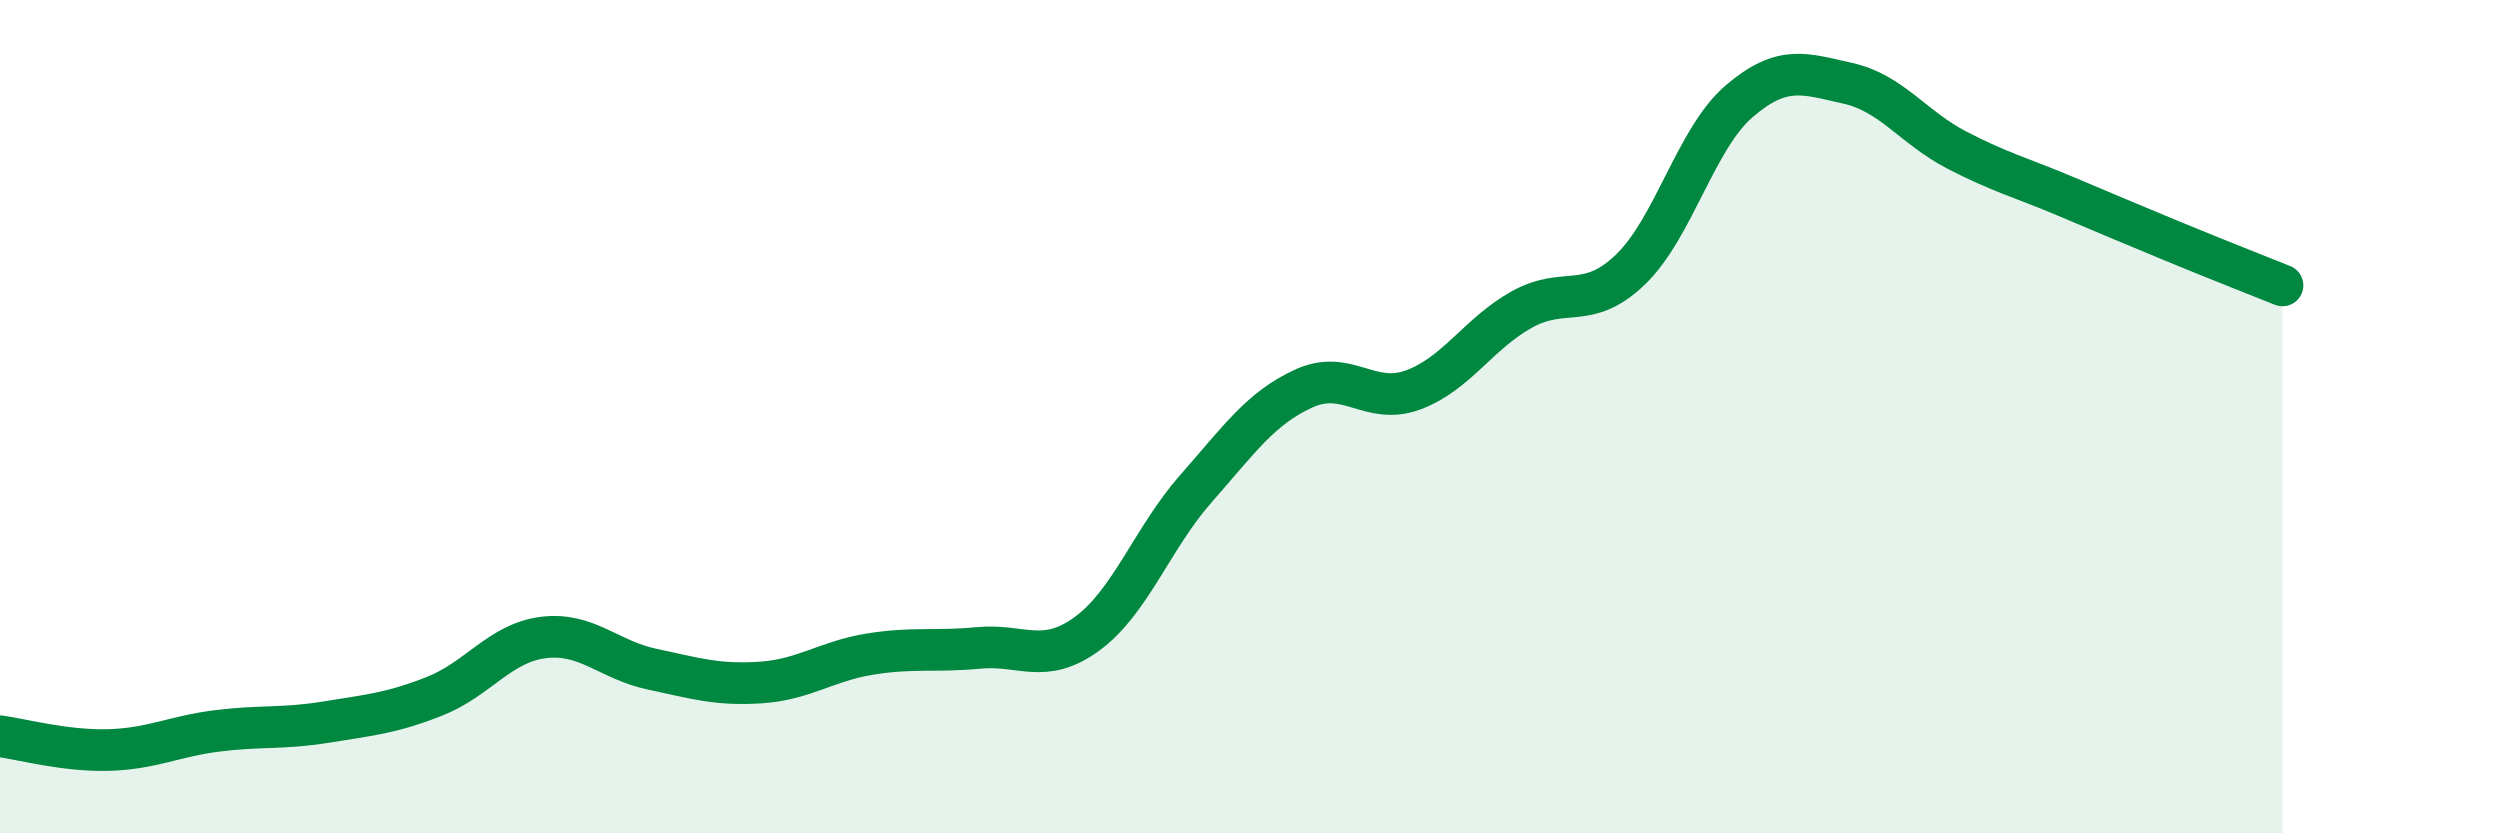
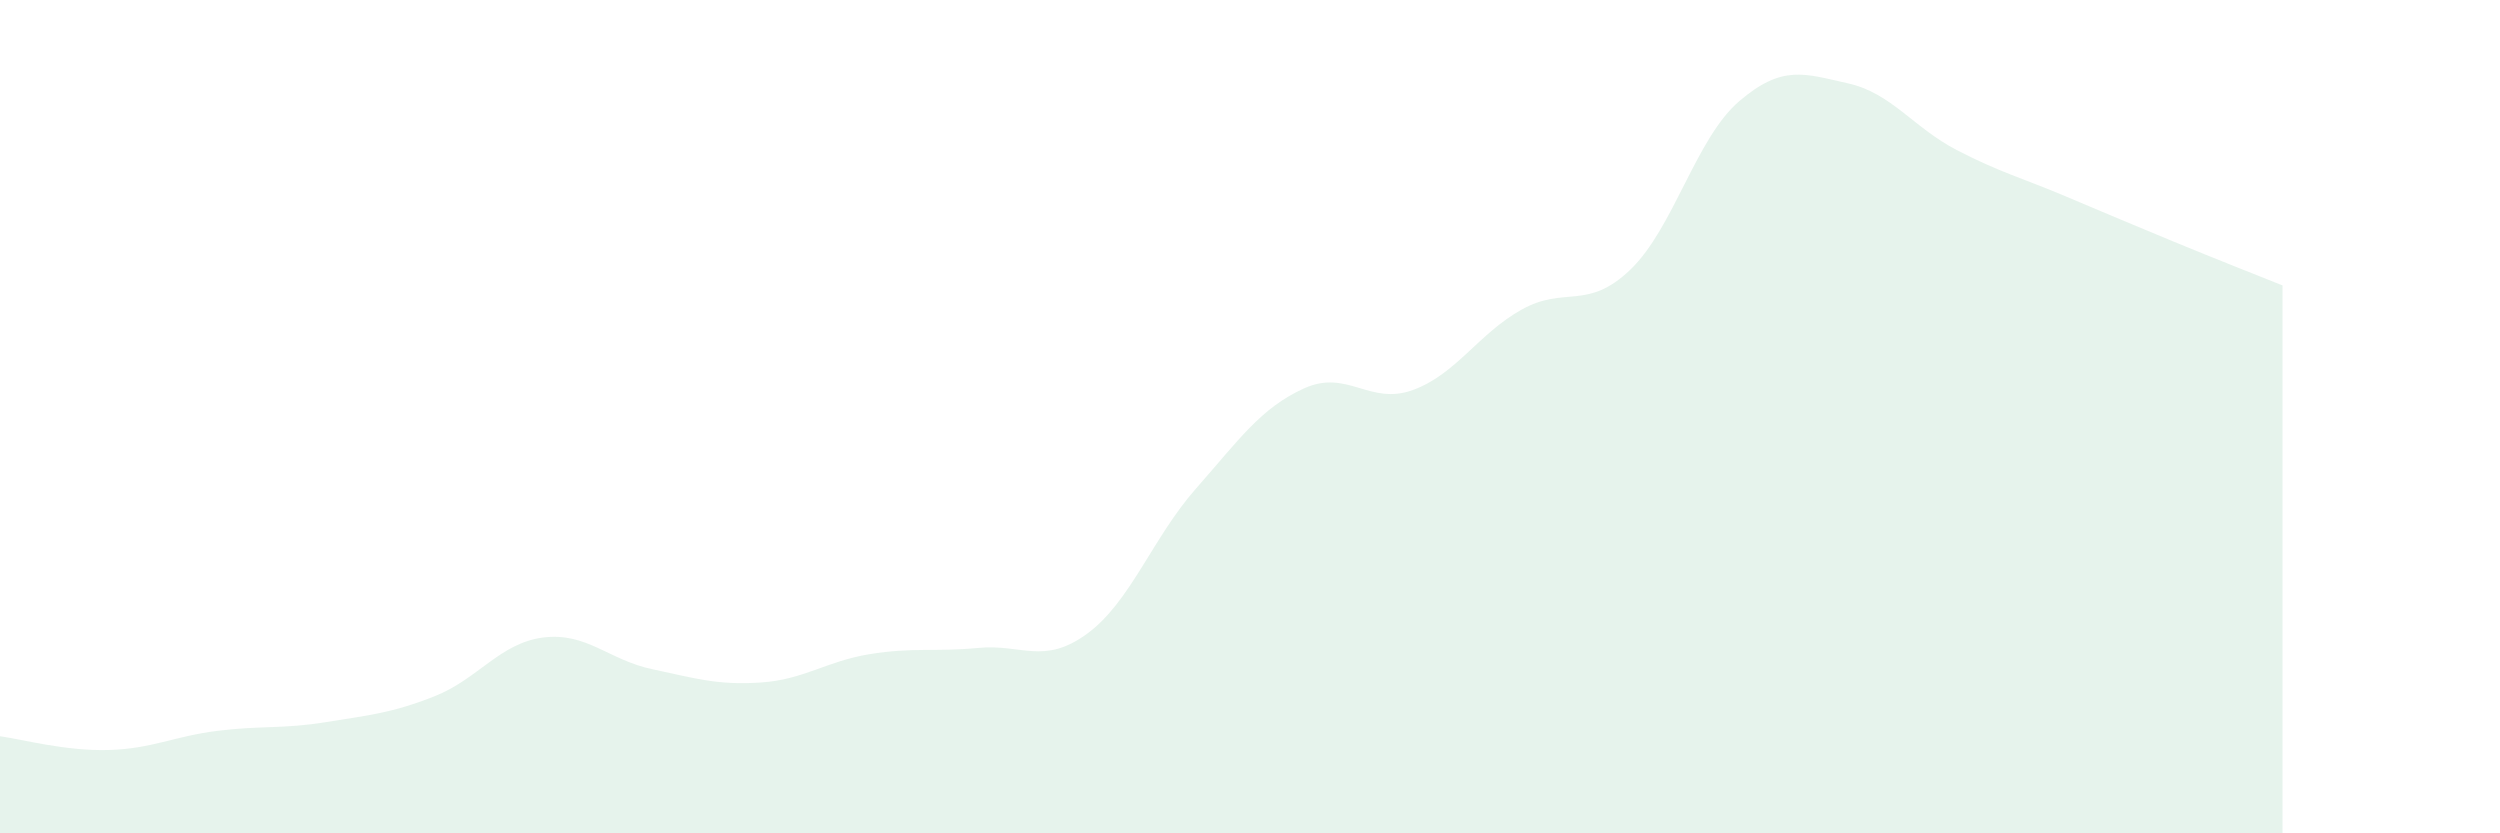
<svg xmlns="http://www.w3.org/2000/svg" width="60" height="20" viewBox="0 0 60 20">
  <path d="M 0,17.67 C 0.52,17.74 1.57,18.03 2.61,18 C 3.65,17.97 4.18,17.67 5.22,17.54 C 6.26,17.41 6.79,17.5 7.83,17.33 C 8.87,17.16 9.39,17.12 10.43,16.71 C 11.47,16.3 12,15.43 13.04,15.3 C 14.08,15.17 14.61,15.84 15.65,16.06 C 16.69,16.28 17.22,16.45 18.26,16.38 C 19.3,16.31 19.83,15.87 20.87,15.7 C 21.91,15.53 22.44,15.65 23.48,15.55 C 24.52,15.45 25.05,15.97 26.09,15.21 C 27.13,14.45 27.66,12.91 28.7,11.73 C 29.74,10.55 30.26,9.79 31.3,9.32 C 32.34,8.85 32.87,9.74 33.91,9.36 C 34.95,8.98 35.48,8.01 36.52,7.43 C 37.56,6.85 38.09,7.47 39.13,6.47 C 40.17,5.47 40.7,3.32 41.74,2.43 C 42.78,1.54 43.31,1.77 44.35,2 C 45.39,2.23 45.92,3.06 46.96,3.6 C 48,4.14 48.53,4.27 49.57,4.71 C 50.61,5.15 51.13,5.37 52.17,5.8 C 53.21,6.23 54.26,6.64 54.78,6.85L54.78 20L0 20Z" fill="#008740" opacity="0.1" stroke-linecap="round" stroke-linejoin="round" />
-   <path d="M 0,17.67 C 0.52,17.74 1.57,18.03 2.61,18 C 3.65,17.97 4.18,17.67 5.22,17.54 C 6.26,17.41 6.79,17.5 7.83,17.33 C 8.87,17.16 9.39,17.12 10.43,16.71 C 11.47,16.3 12,15.43 13.04,15.3 C 14.08,15.17 14.61,15.84 15.65,16.06 C 16.69,16.28 17.22,16.45 18.26,16.38 C 19.3,16.31 19.83,15.87 20.87,15.7 C 21.91,15.53 22.44,15.65 23.48,15.55 C 24.52,15.45 25.05,15.97 26.09,15.21 C 27.13,14.45 27.66,12.91 28.7,11.73 C 29.74,10.55 30.26,9.79 31.3,9.32 C 32.34,8.85 32.87,9.74 33.91,9.36 C 34.95,8.98 35.48,8.01 36.52,7.43 C 37.56,6.85 38.09,7.47 39.13,6.47 C 40.17,5.47 40.7,3.32 41.74,2.43 C 42.78,1.54 43.31,1.77 44.35,2 C 45.39,2.23 45.92,3.06 46.96,3.6 C 48,4.14 48.53,4.27 49.57,4.71 C 50.61,5.15 51.13,5.37 52.17,5.8 C 53.21,6.23 54.26,6.64 54.78,6.85" stroke="#008740" stroke-width="1" fill="none" stroke-linecap="round" stroke-linejoin="round" />
</svg>